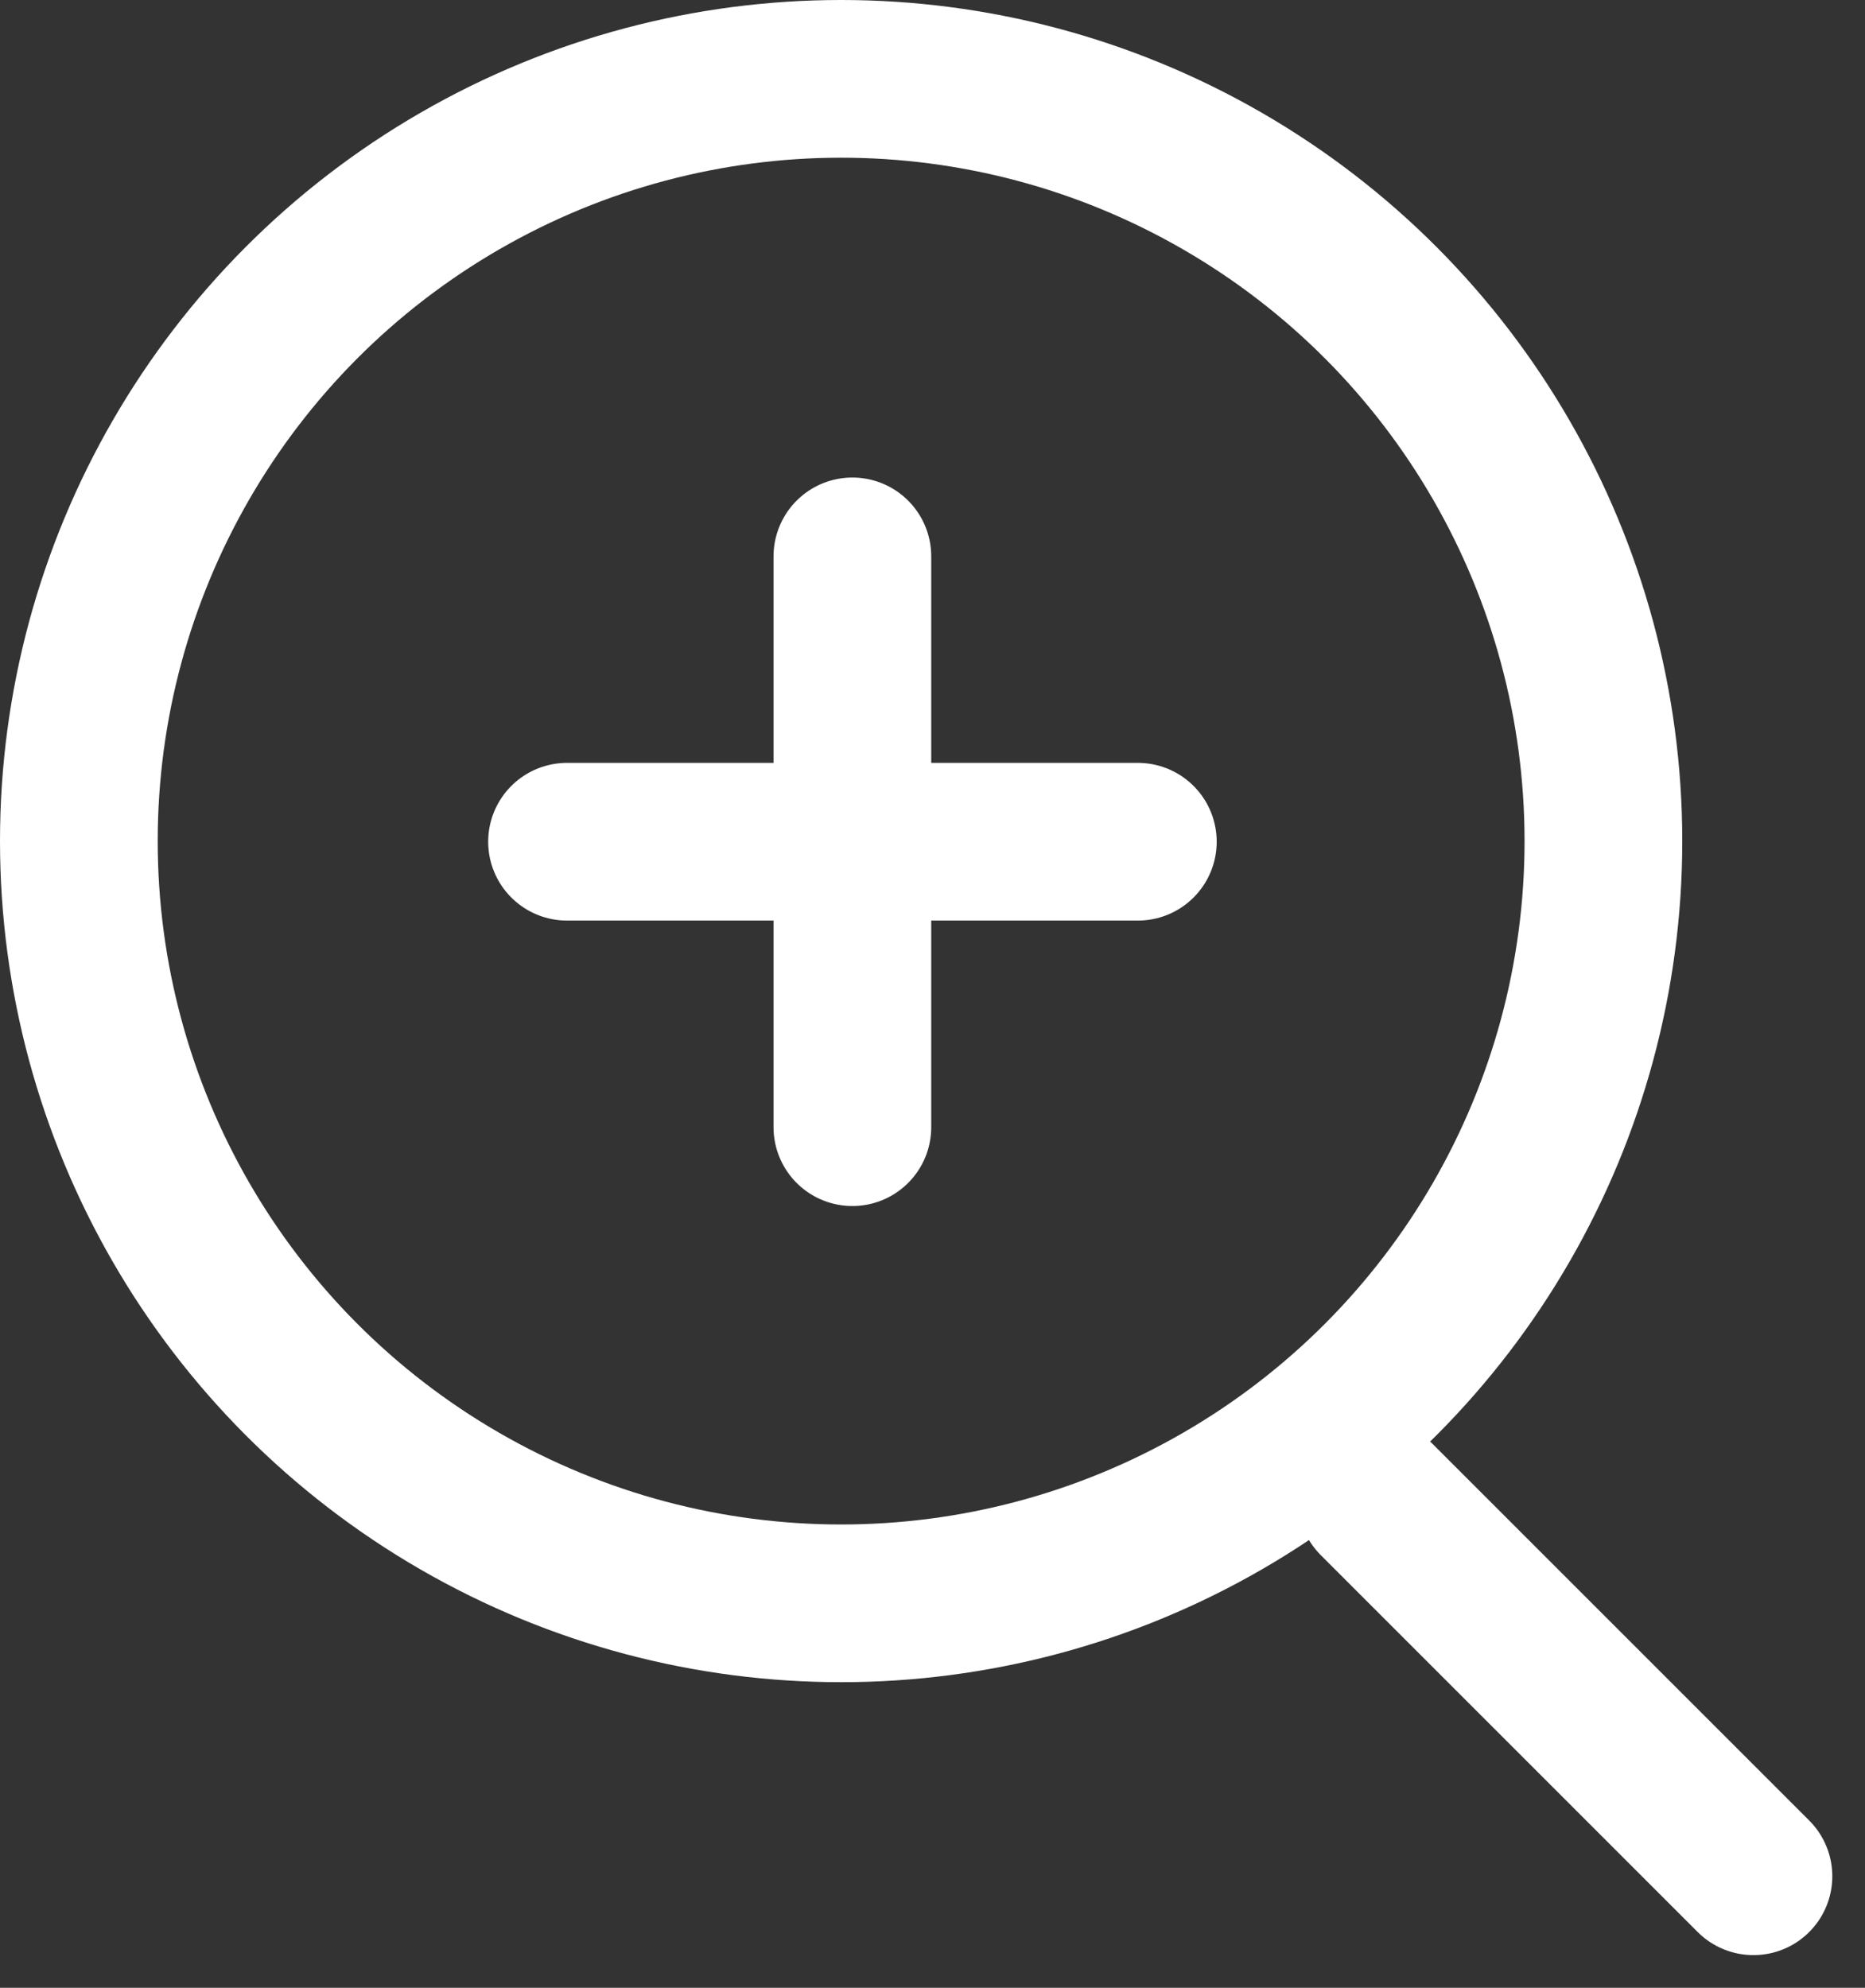
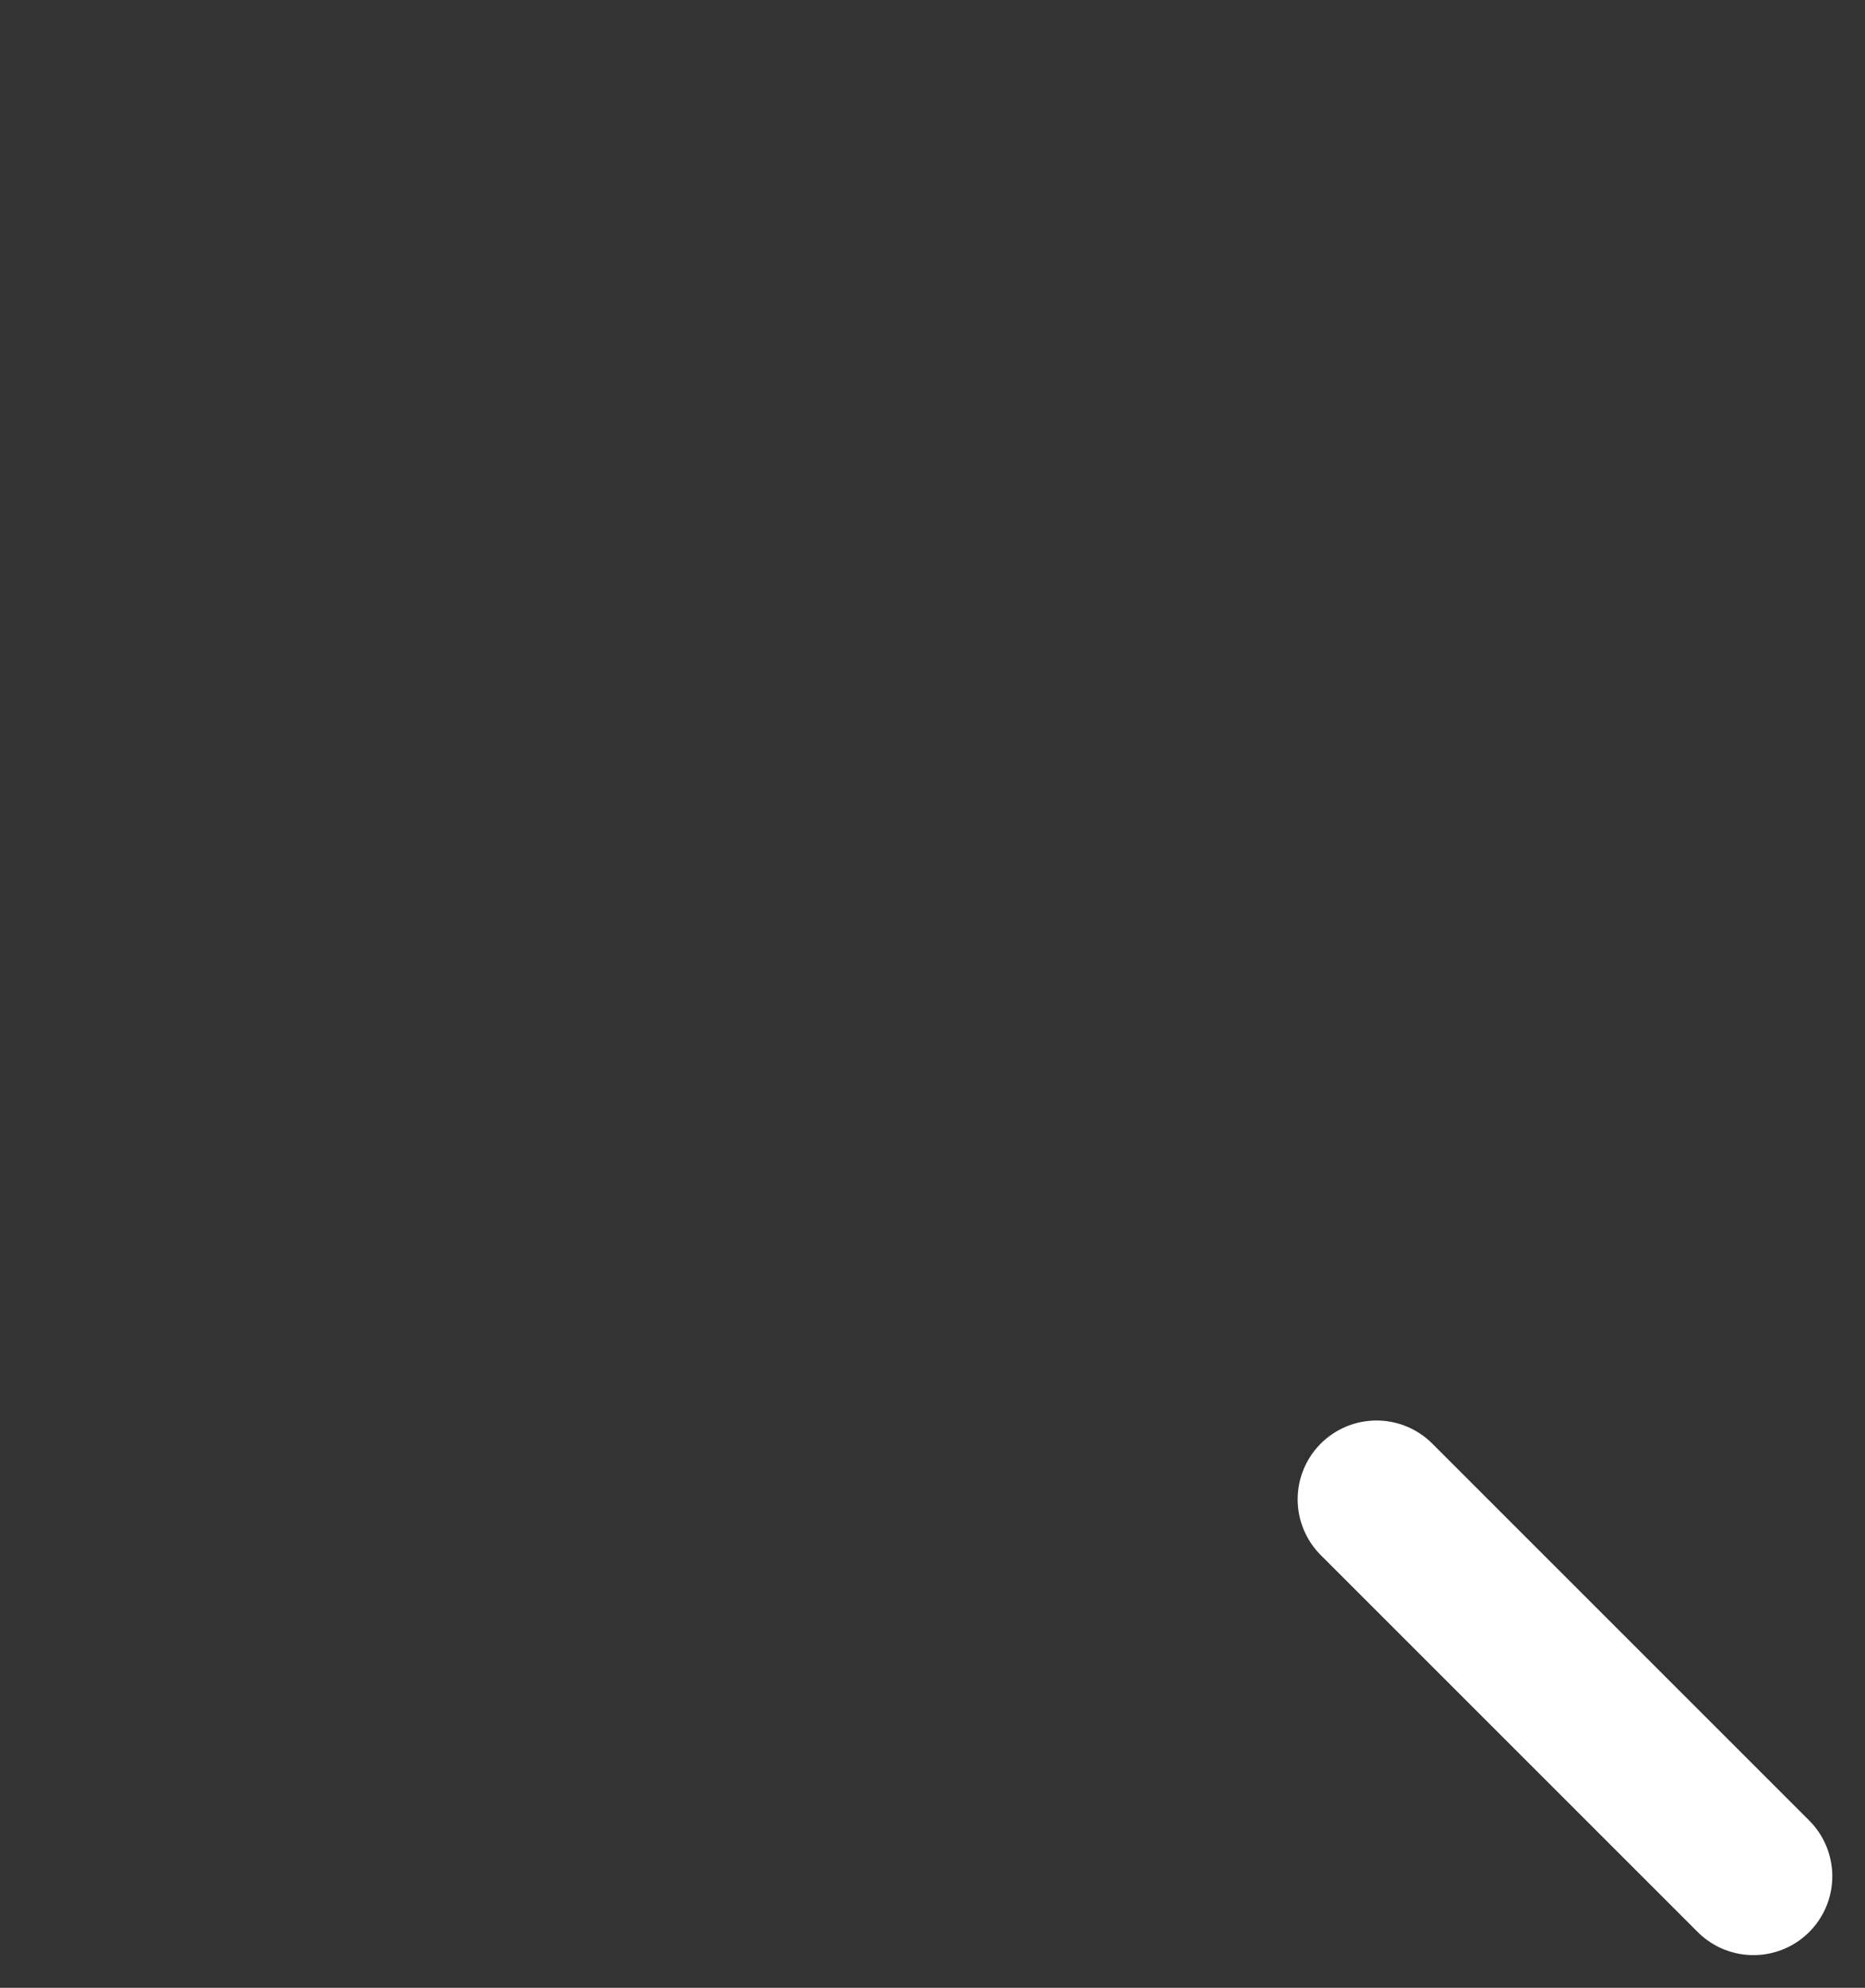
<svg xmlns="http://www.w3.org/2000/svg" width="17.738" height="18.907" viewBox="0 0 17.738 18.907">
  <rect x="0" y="0" width="17.738" height="18.907" fill="#333333" stroke="none" />
  <g data-name="Grupo 8424">
    <g data-name="Grupo 8186">
      <g data-name="Grupo 8182">
        <g data-name="Grupo 8179">
          <g data-name="Elipse 617" style="stroke:#fff;stroke-width:1.5px;fill:none">
-             <circle cx="8" cy="8" r="8" style="stroke:none" />
-             <circle cx="8" cy="8" r="7.25" style="fill:none" />
-           </g>
+             </g>
          <path data-name="Línea 1222" transform="translate(13.092 14.261)" style="stroke-linecap:round;stroke:#fff;stroke-width:1.5px;fill:none" d="m0 0 3.585 3.585" />
        </g>
      </g>
    </g>
    <g data-name="Icon feather-plus">
-       <path data-name="Trazado 11459" d="M18 7.5v5.429" transform="translate(-9.893 -2.208)" style="stroke-linejoin:round;stroke-linecap:round;stroke:#fff;stroke-width:1.5px;fill:none" />
-       <path data-name="Trazado 11460" d="M7.5 18h5.429" transform="translate(-2.107 -9.994)" style="stroke-linejoin:round;stroke-linecap:round;stroke:#fff;stroke-width:1.5px;fill:none" />
-     </g>
+       </g>
  </g>
</svg>